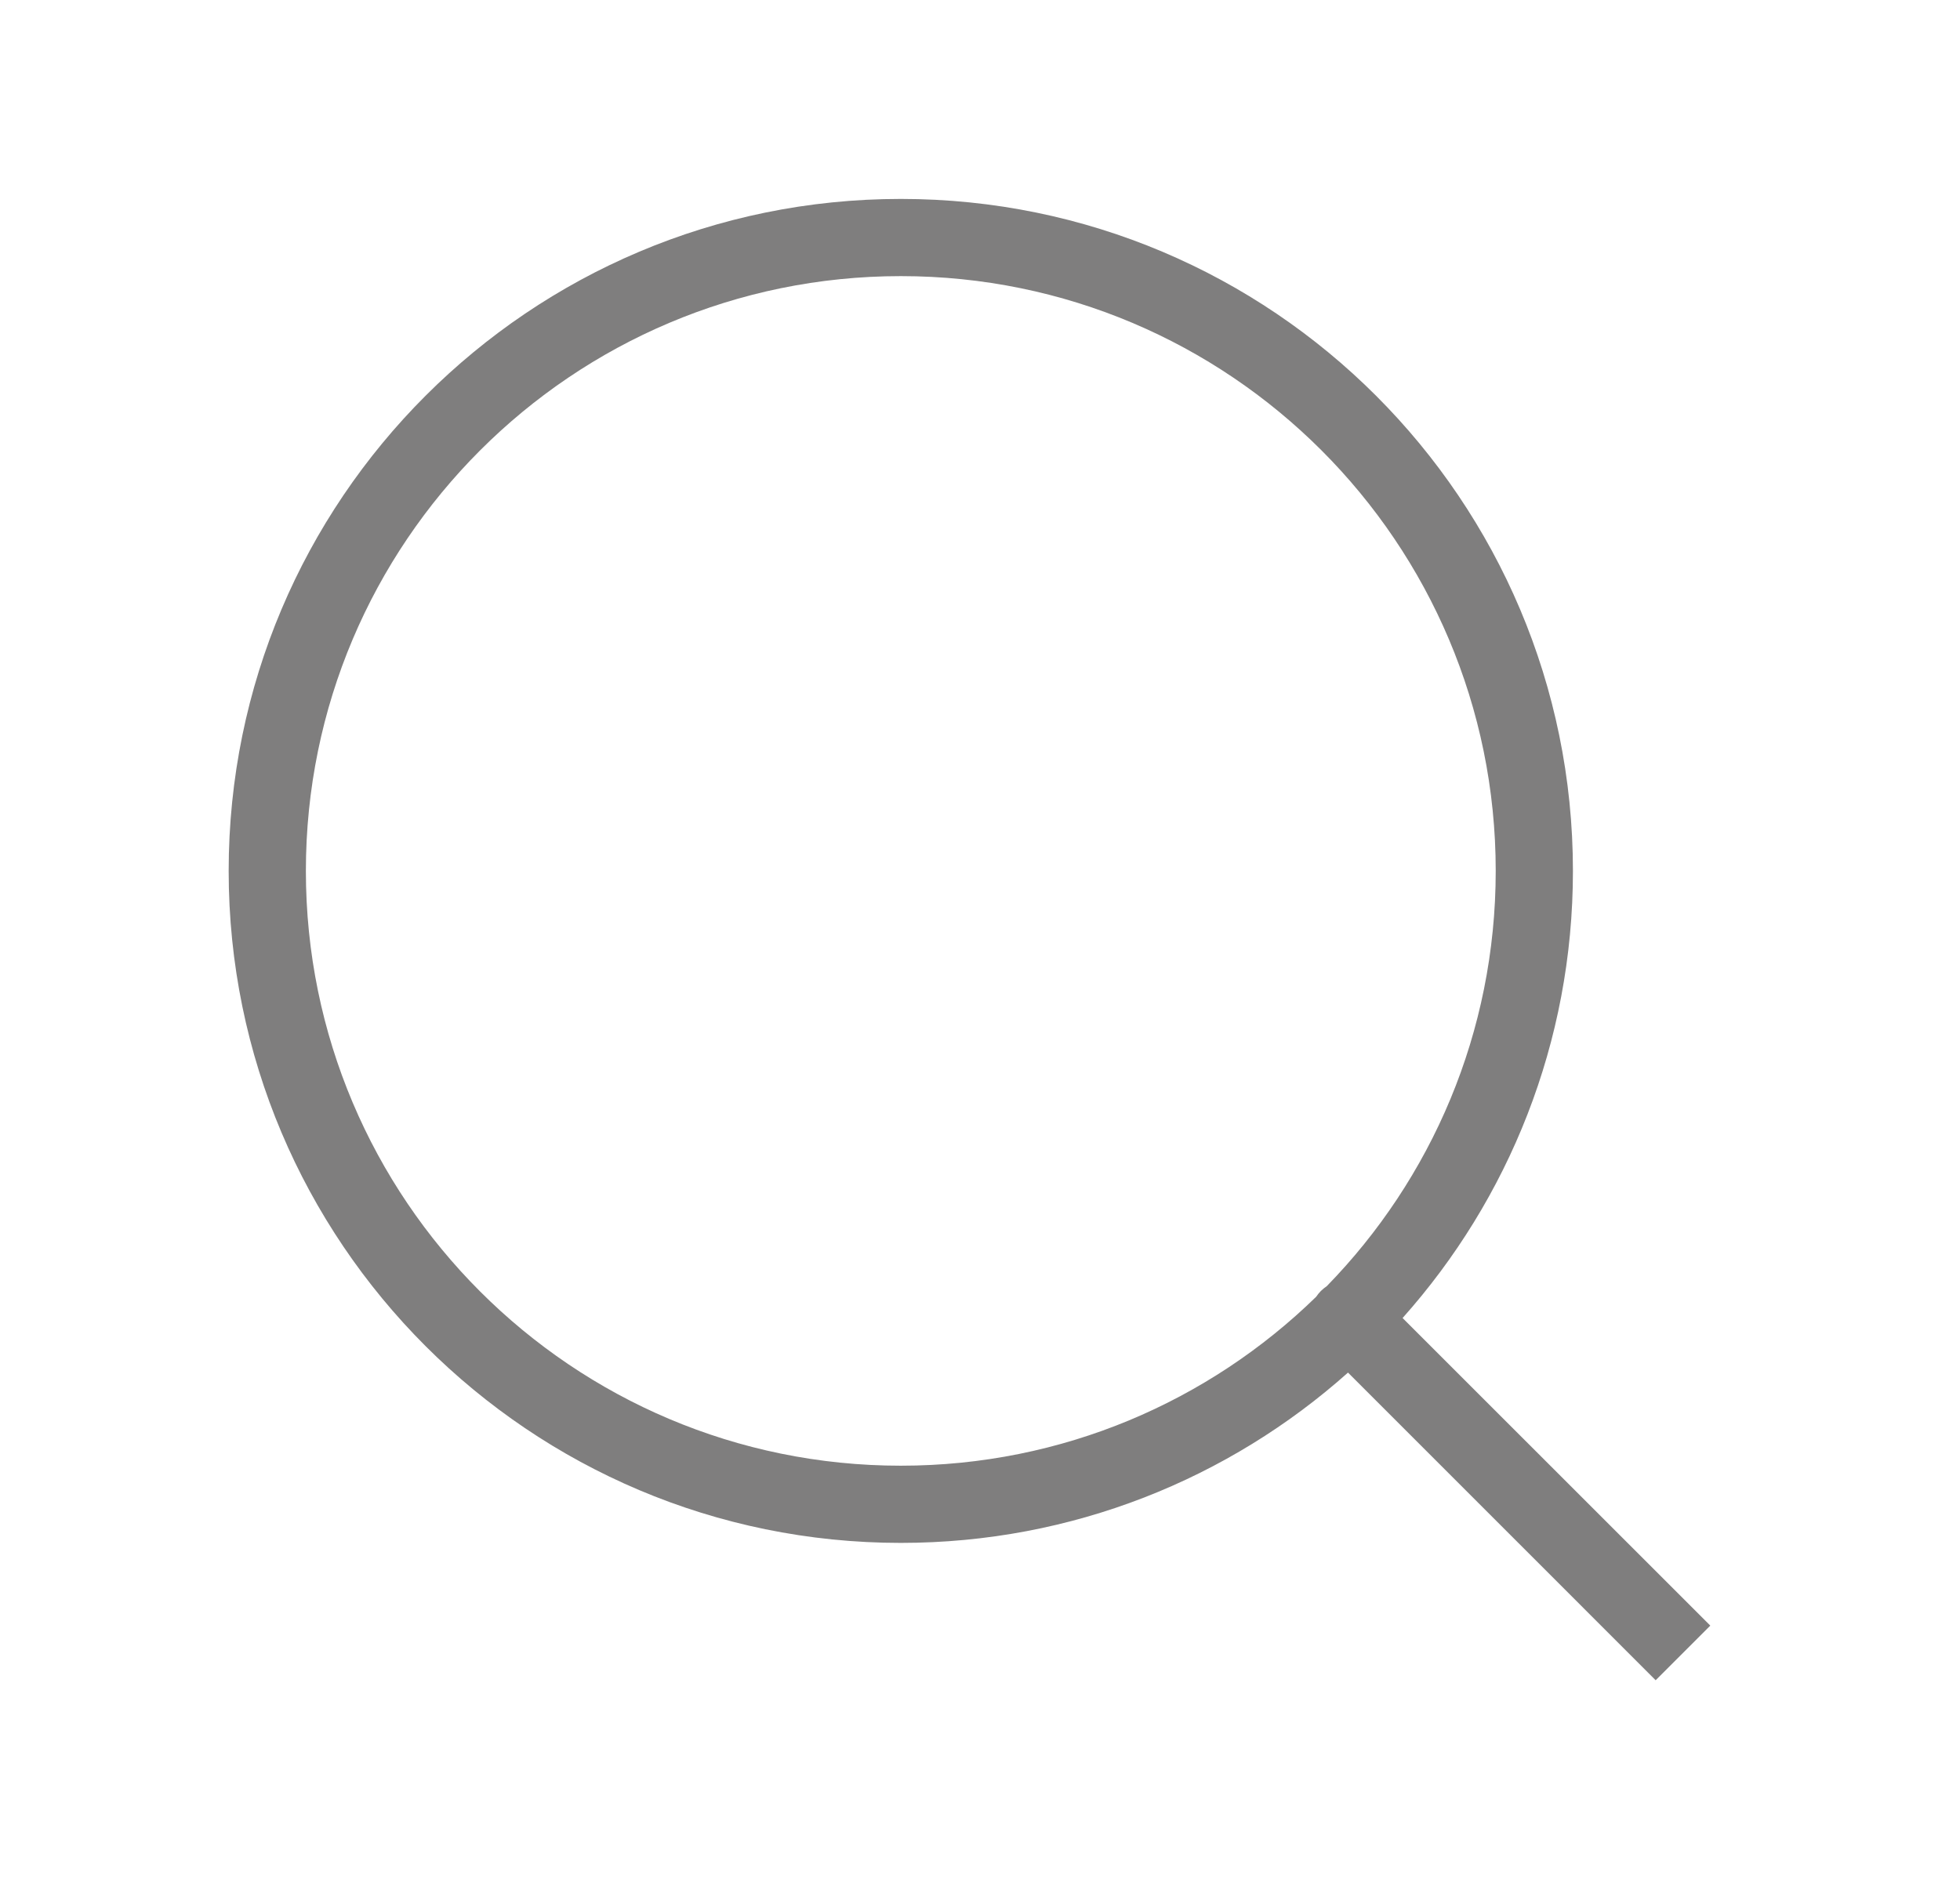
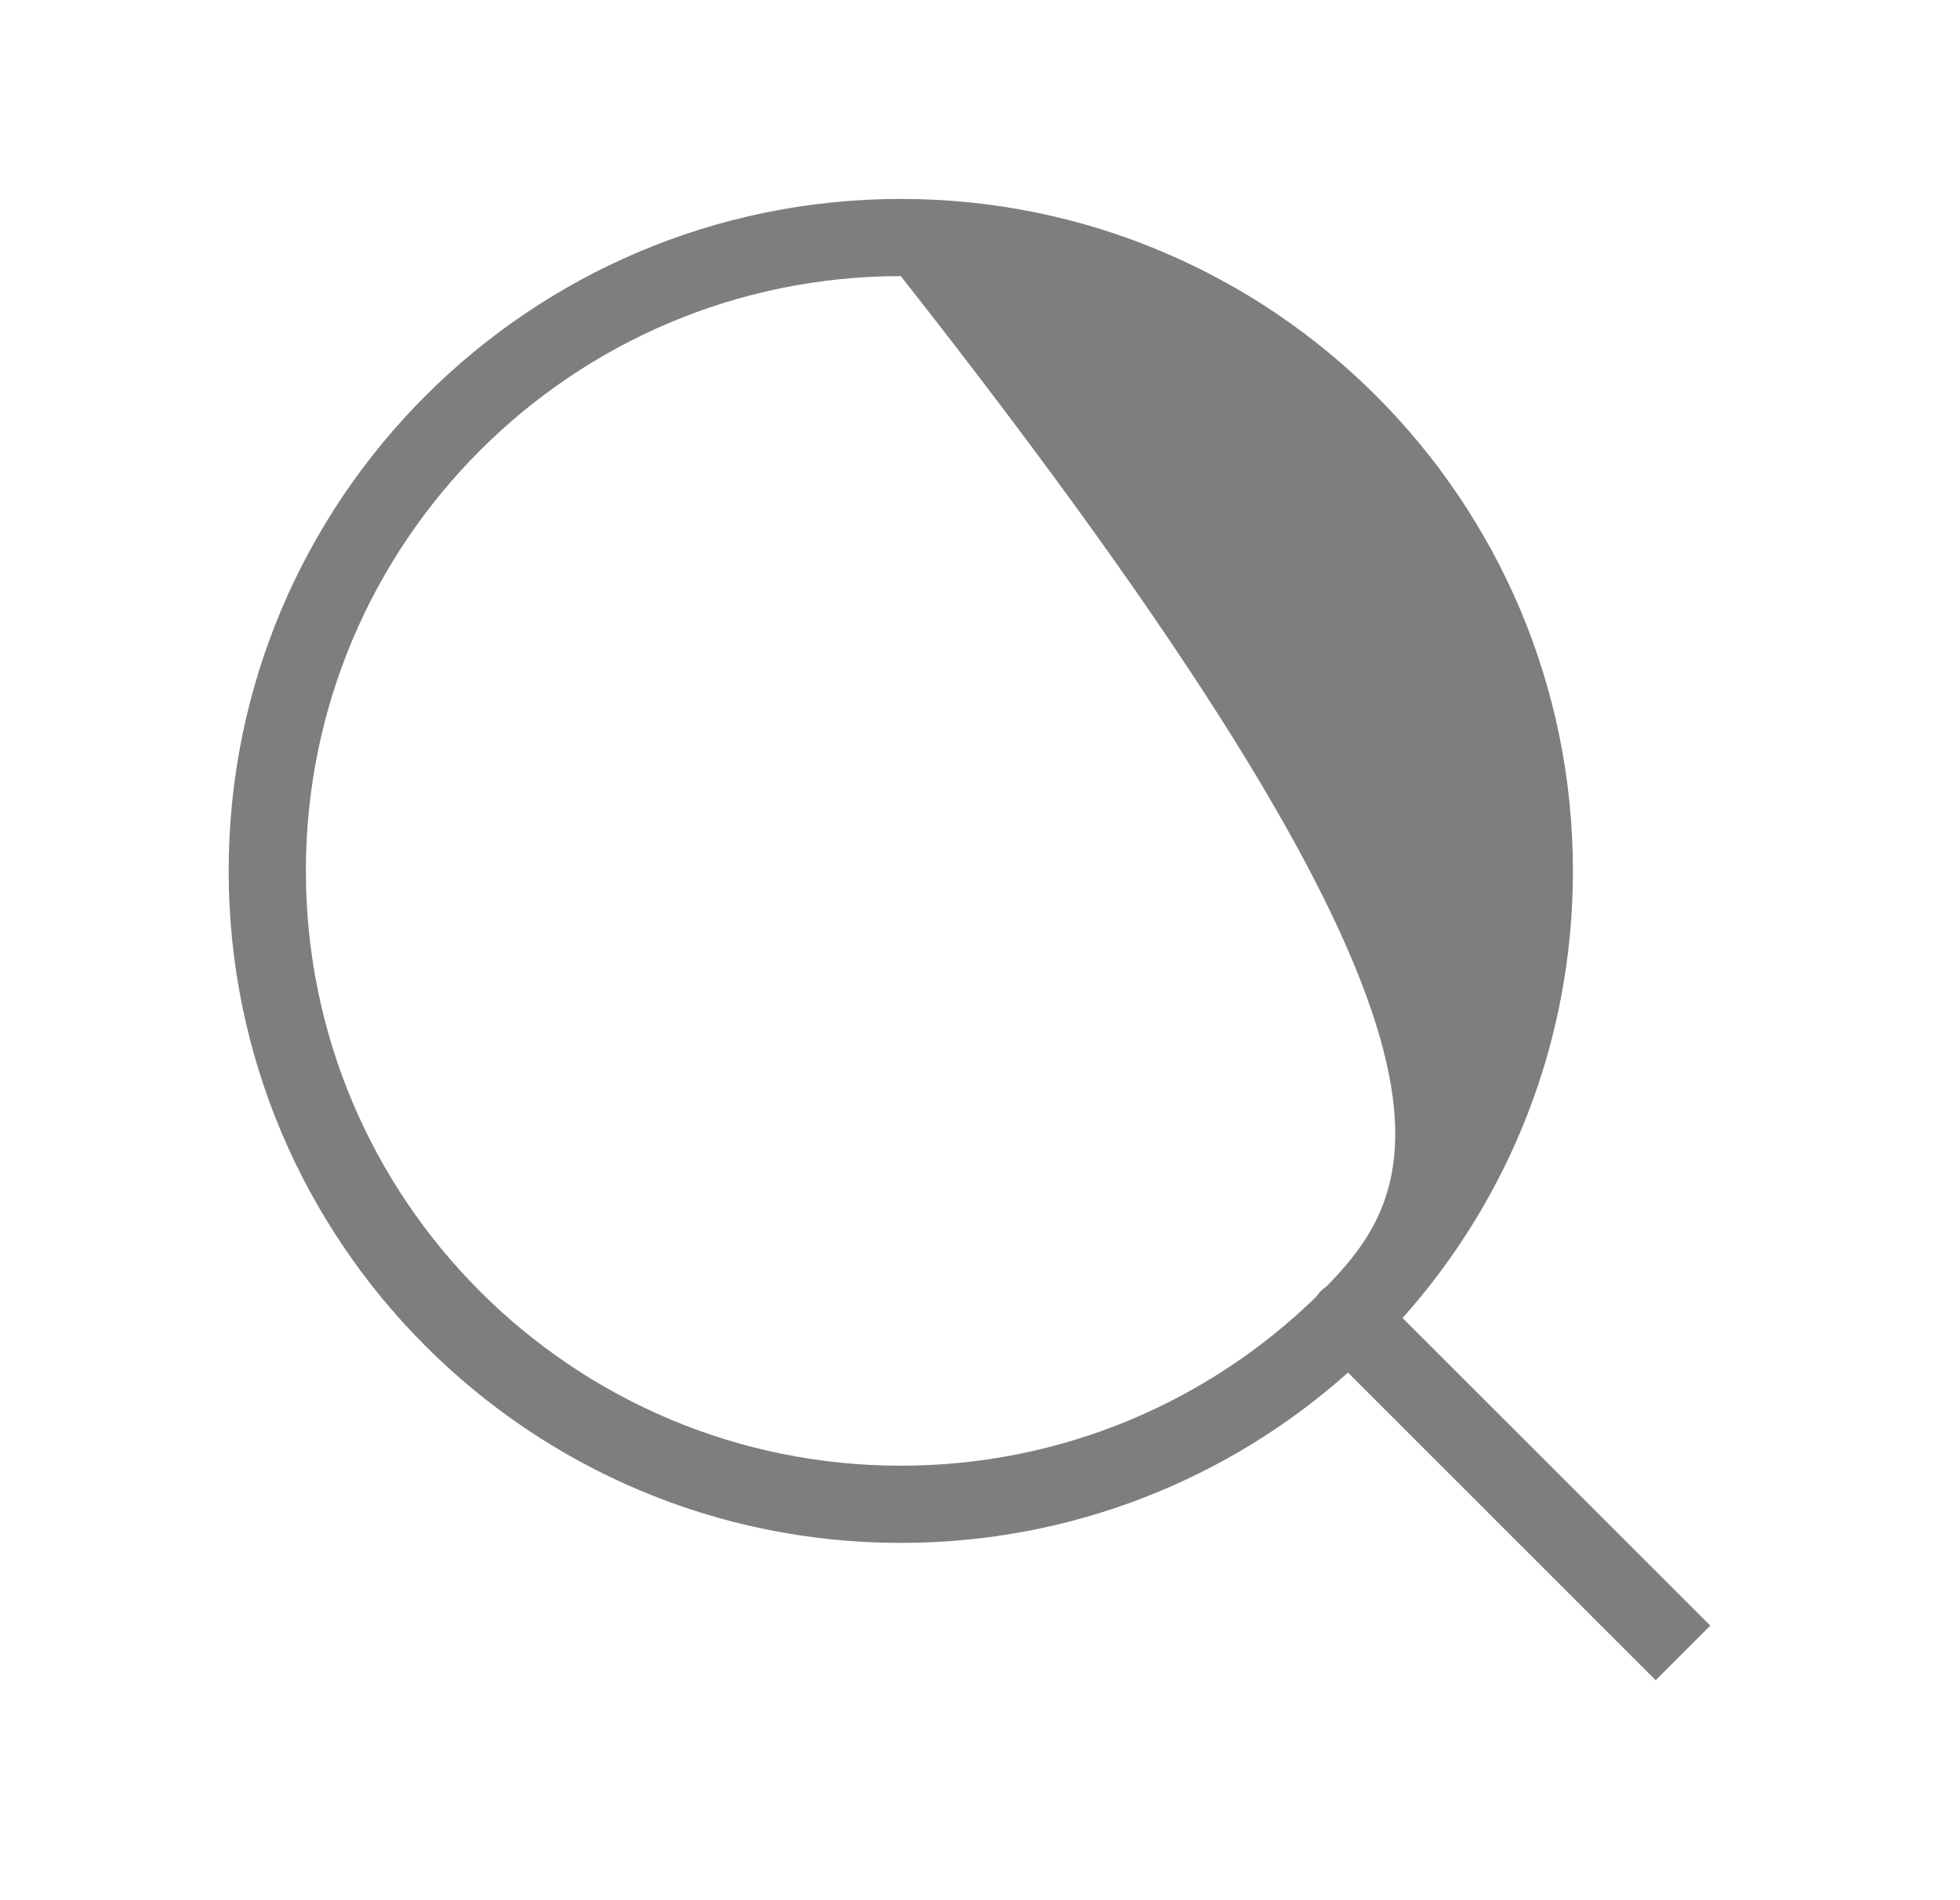
<svg xmlns="http://www.w3.org/2000/svg" width="33" height="32" viewBox="0 0 33 32" fill="none">
-   <path fill-rule="evenodd" clip-rule="evenodd" d="M5.15 14.667C5.15 9.135 9.635 4.65 15.167 4.65C20.699 4.65 25.183 9.135 25.183 14.667C25.183 17.387 24.099 19.855 22.338 21.66C22.303 21.683 22.271 21.71 22.24 21.74C22.21 21.771 22.183 21.803 22.16 21.838C20.355 23.599 17.887 24.683 15.167 24.683C9.635 24.683 5.15 20.199 5.15 14.667ZM26.483 14.667C26.483 17.558 25.399 20.196 23.615 22.196L28.796 27.376L27.876 28.296L22.696 23.115C20.696 24.899 18.058 25.983 15.167 25.983C8.917 25.983 3.85 20.917 3.85 14.667C3.85 8.417 8.917 3.35 15.167 3.35C21.417 3.35 26.483 8.417 26.483 14.667Z" fill="#7F7E7E" />
+   <path fill-rule="evenodd" clip-rule="evenodd" d="M5.15 14.667C5.15 9.135 9.635 4.65 15.167 4.65C25.183 17.387 24.099 19.855 22.338 21.66C22.303 21.683 22.271 21.71 22.24 21.74C22.21 21.771 22.183 21.803 22.16 21.838C20.355 23.599 17.887 24.683 15.167 24.683C9.635 24.683 5.15 20.199 5.15 14.667ZM26.483 14.667C26.483 17.558 25.399 20.196 23.615 22.196L28.796 27.376L27.876 28.296L22.696 23.115C20.696 24.899 18.058 25.983 15.167 25.983C8.917 25.983 3.85 20.917 3.85 14.667C3.85 8.417 8.917 3.35 15.167 3.35C21.417 3.35 26.483 8.417 26.483 14.667Z" fill="#7F7E7E" />
</svg>